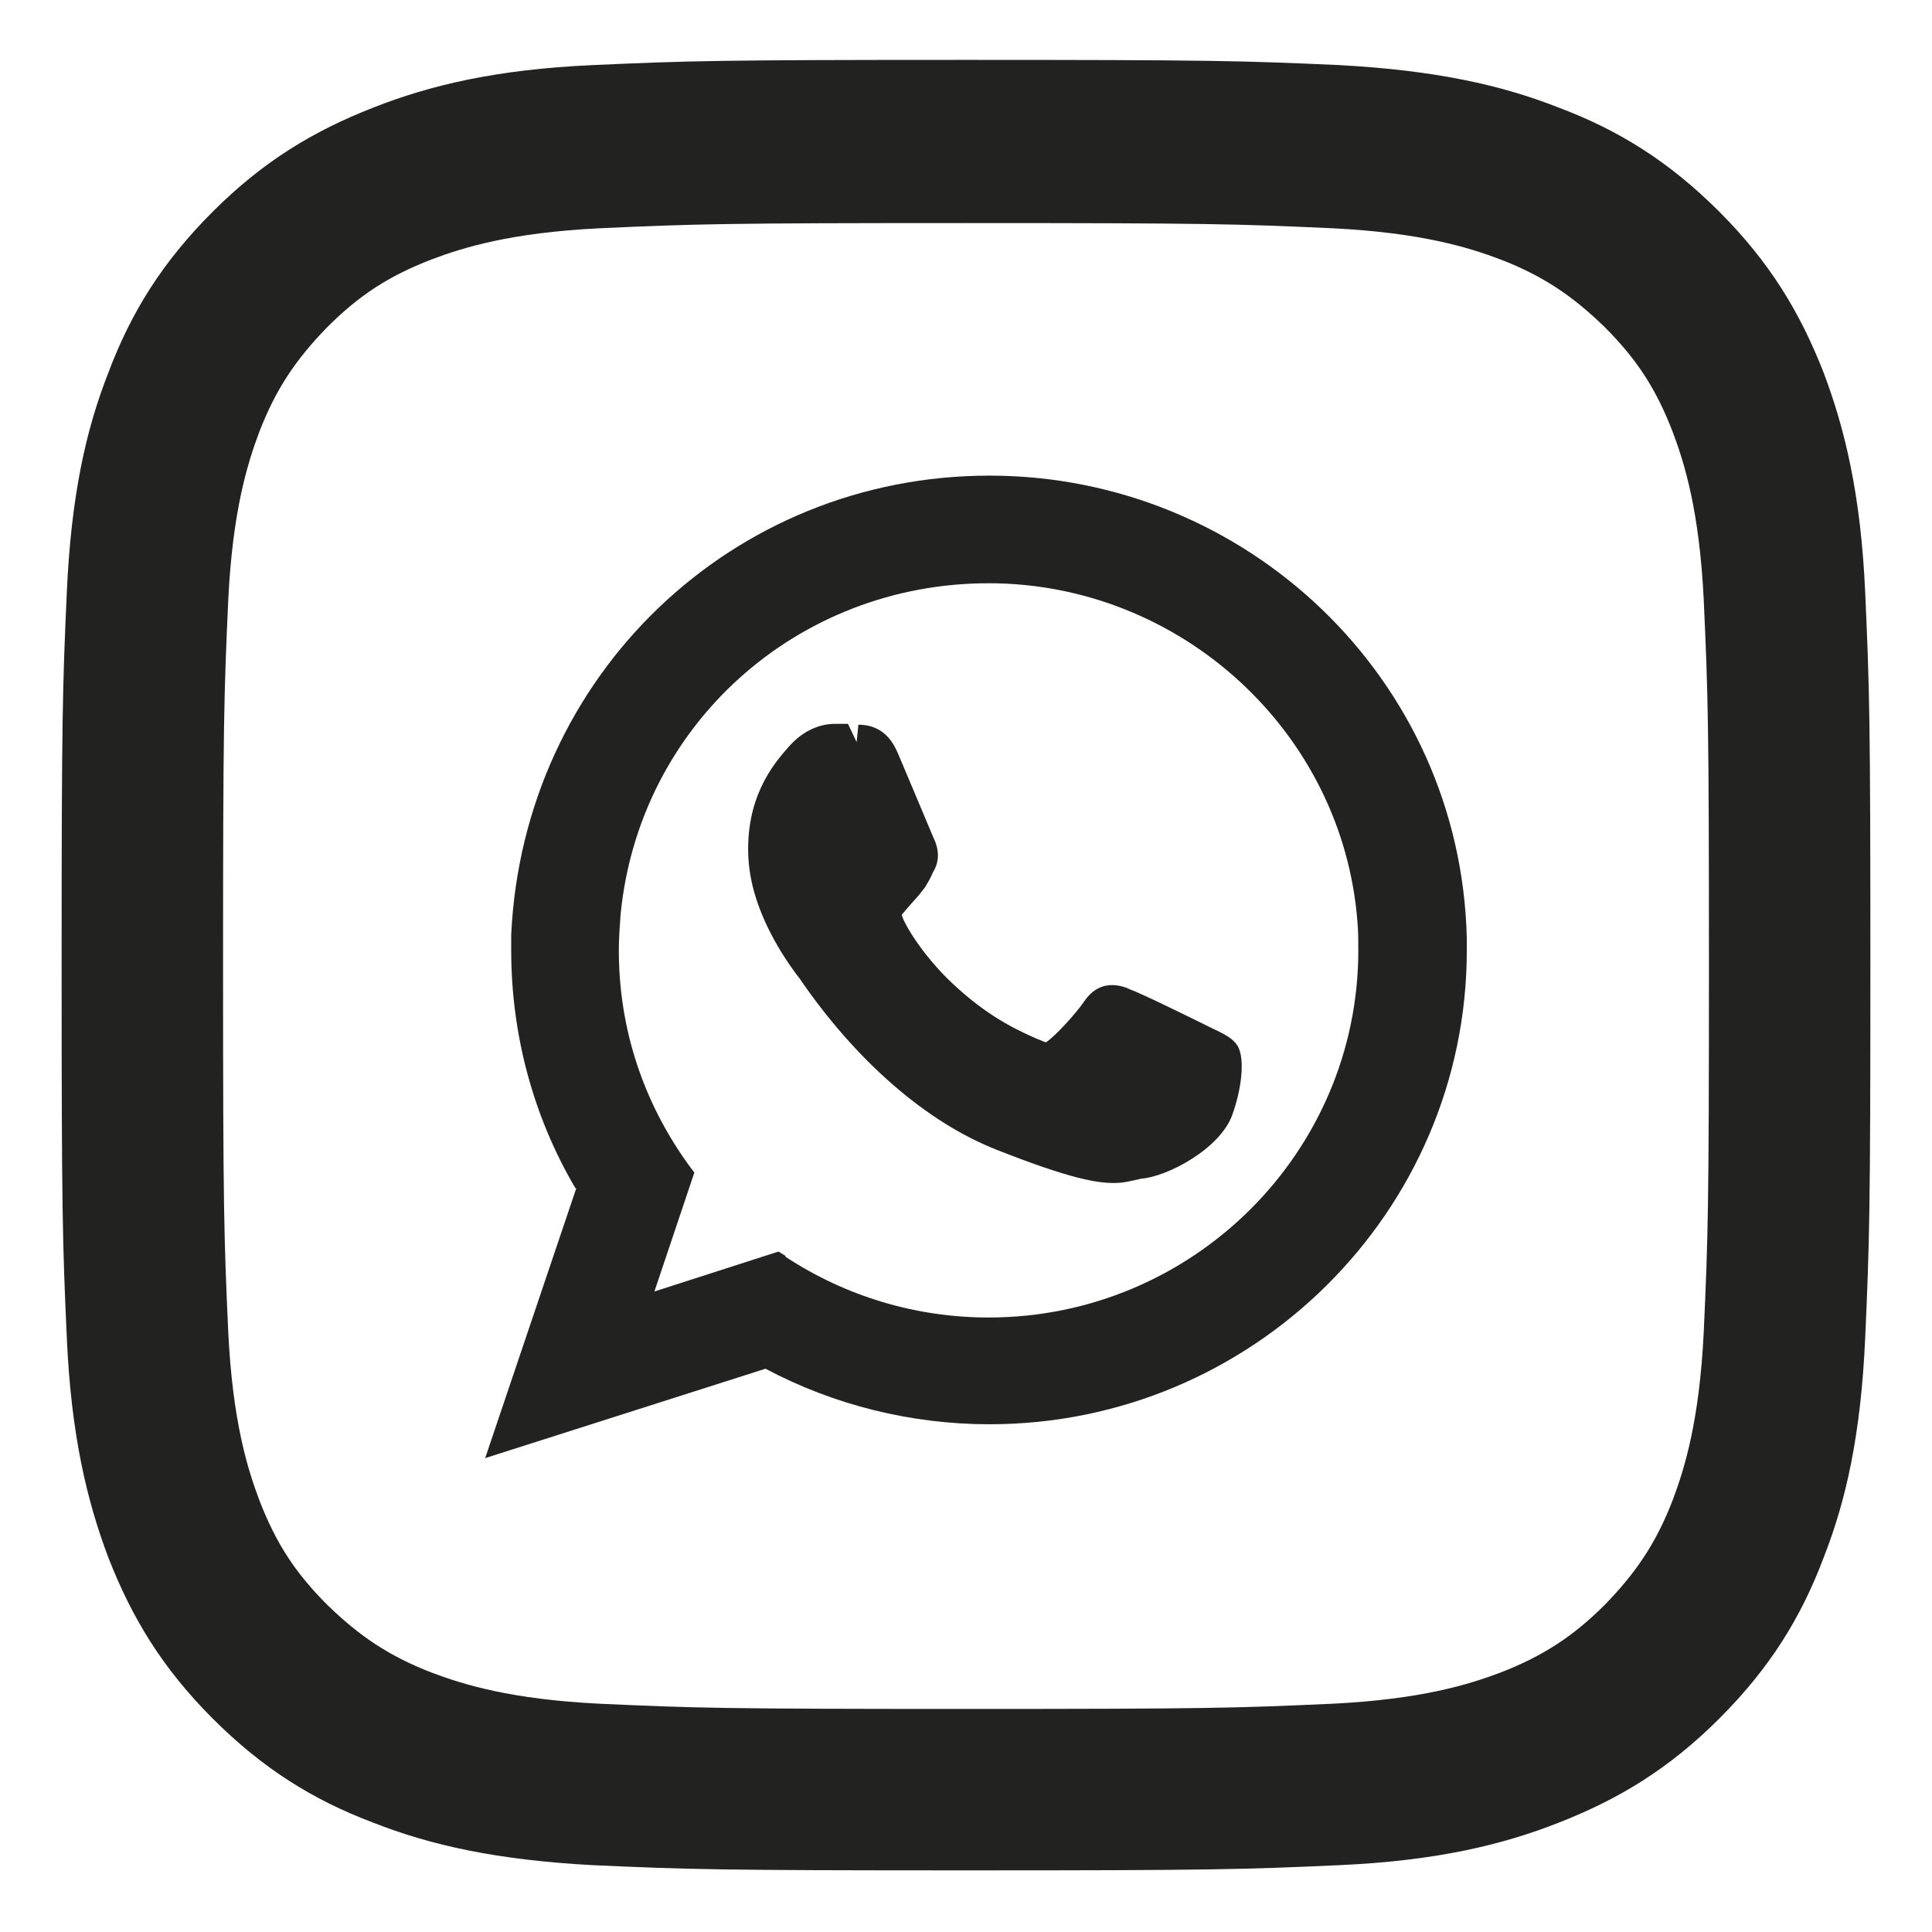
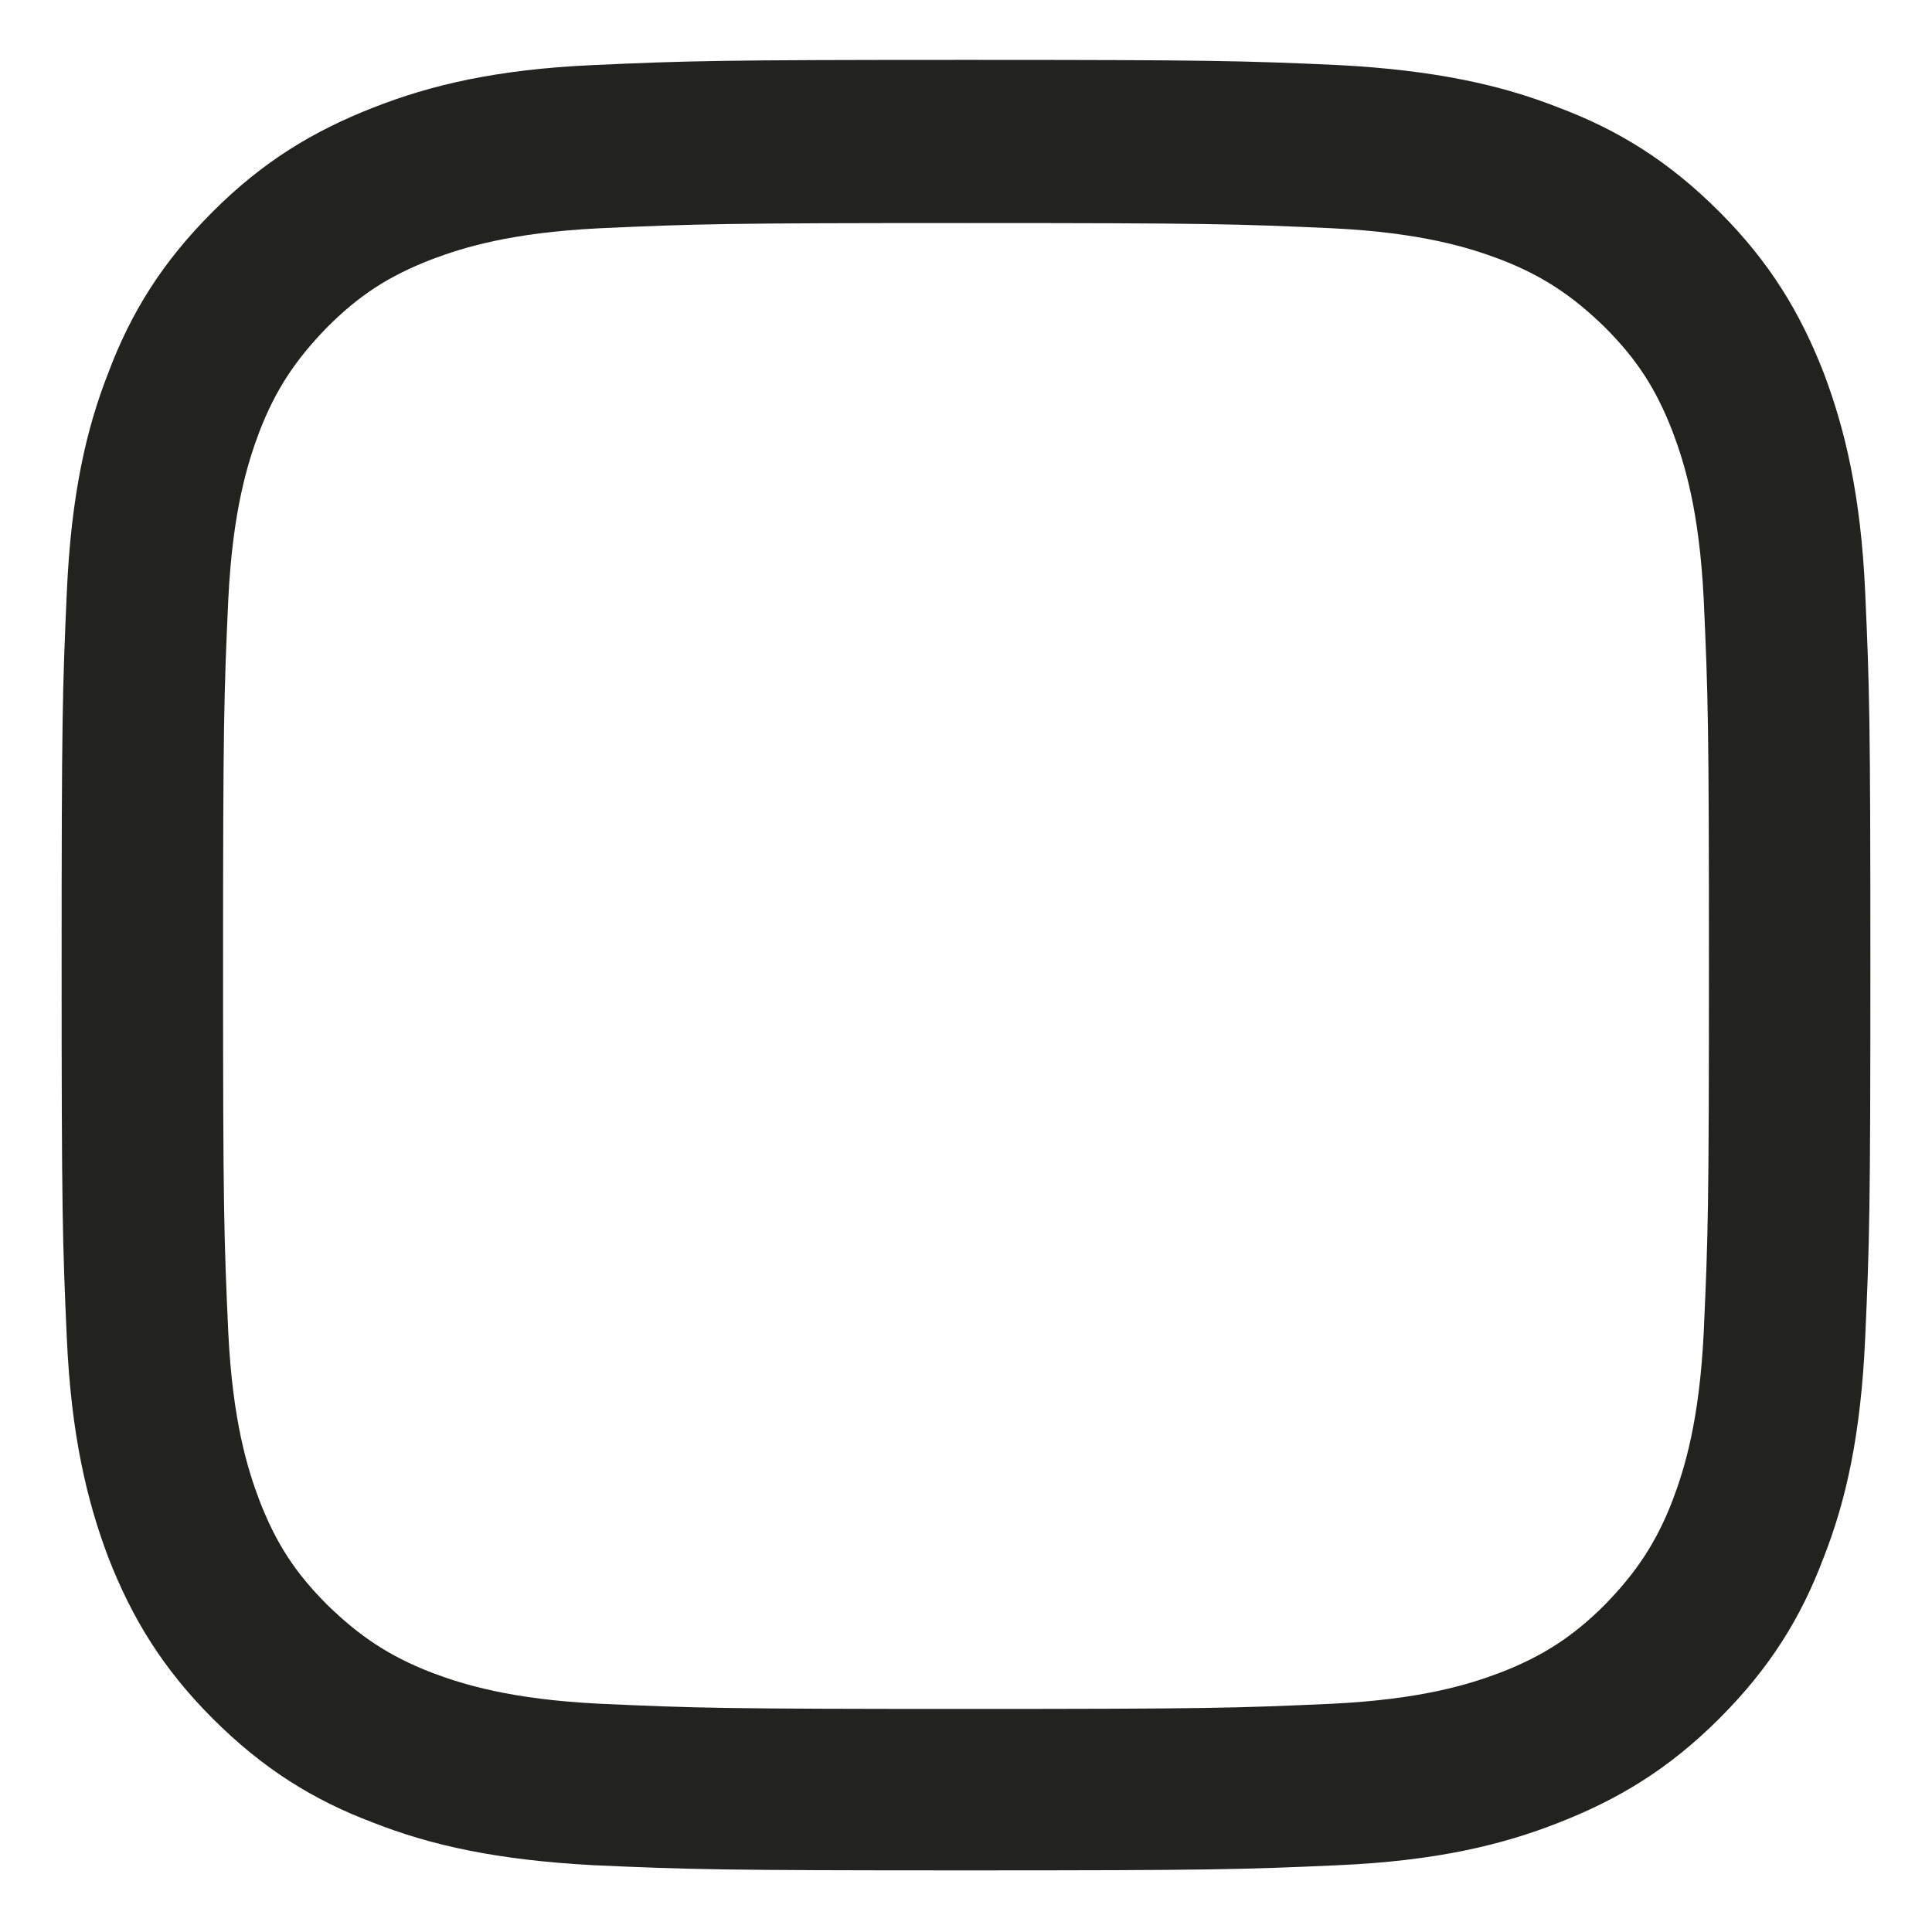
<svg xmlns="http://www.w3.org/2000/svg" id="Capa_1" data-name="Capa 1" viewBox="0 0 22.26 22.26">
  <defs>
    <style>
      .cls-1, .cls-2 {
        fill: #222221;
        stroke-width: 0px;
      }

      .cls-2 {
        fill-rule: evenodd;
      }
    </style>
  </defs>
  <g>
-     <path class="cls-2" d="M6.63,13.69c-.49-.83-.74-1.78-.74-2.74v-.18c.14-2.99,2.55-5.29,5.51-5.29s5.43,2.34,5.5,5.33v.14c0,3.01-2.47,5.46-5.5,5.46-.9,0-1.79-.22-2.58-.64l-3.23,1.03,1.05-3.11ZM9.05,14.48c.7.46,1.51.7,2.34.7,2.35,0,4.26-1.9,4.26-4.23,0-.11,0-.22-.01-.33-.17-2.19-2.04-3.9-4.25-3.9s-4.03,1.64-4.24,3.82c-.01.14-.02.27-.02.41,0,.9.28,1.75.81,2.48l.06.08-.46,1.37,1.43-.46.08.05Z" />
-     <path class="cls-2" d="M16.7,10.82c-.07-2.85-2.42-5.13-5.3-5.13s-5.18,2.23-5.3,5.03c0,.08,0,.15,0,.23,0,1,.28,1.92.76,2.72l-.96,2.82,2.94-.93c.76.42,1.63.66,2.56.66,2.93,0,5.3-2.36,5.3-5.27,0-.04,0-.09,0-.13ZM11.39,15.38c-.91,0-1.75-.27-2.45-.73l-1.71.55.56-1.64c-.53-.73-.85-1.63-.85-2.6,0-.14,0-.29.02-.43.22-2.24,2.13-4,4.44-4s4.27,1.8,4.45,4.08c0,.11.01.23.01.35,0,2.44-2,4.43-4.46,4.43Z" />
-     <path class="cls-2" d="M12.83,13.63c-.18,0-.48-.04-1.34-.38-.82-.32-1.63-1.03-2.28-1.98-.11-.14-.39-.53-.52-.99-.05-.18-.07-.34-.07-.5,0-.67.34-1.03.48-1.19.21-.23.43-.25.52-.25.05,0,.1,0,.15,0l.1.21.02-.2h0c.32,0,.42.25.46.34,0,0,.38.9.4.95.07.14.08.28,0,.41-.03.07-.06.12-.09.17l-.07.09s-.17.19-.2.23c.02.1.27.52.66.86.39.35.72.49.9.57l.1.04c.11-.07.36-.35.44-.47.08-.12.19-.19.32-.19.08,0,.15.02.21.05.12.04.77.36.91.43.19.09.27.13.33.22.09.16.04.51-.06.79-.14.4-.76.72-1.05.74-.13.03-.21.05-.31.05Z" />
-     <path class="cls-2" d="M13.83,12.01c-.13-.06-.77-.38-.89-.42-.12-.04-.21-.06-.29.06-.09.13-.34.42-.41.5-.08.09-.15.1-.28.03-.13-.06-.55-.2-1.05-.64-.38-.34-.65-.76-.72-.89-.07-.13,0-.2.06-.26.06-.06.13-.15.2-.23.02-.02.03-.04.05-.06.03-.05.05-.09.08-.15.04-.09.02-.16,0-.23s-.29-.7-.4-.96c-.11-.26-.22-.21-.29-.21s-.16-.01-.25-.01-.23.03-.35.16c-.12.13-.45.44-.45,1.08,0,.15.03.3.07.44.13.45.41.83.46.89.06.08.9,1.43,2.22,1.95,1.32.51,1.32.34,1.56.32.24-.02.77-.31.88-.61.11-.3.11-.56.08-.61-.03-.05-.12-.08-.25-.15Z" />
-   </g>
+     </g>
  <path class="cls-1" d="M11.13,2.57c2.79,0,3.12.01,4.22.06,1.02.05,1.57.22,1.94.36.49.19.83.42,1.2.78.37.37.59.71.78,1.2.14.37.31.92.36,1.94.05,1.1.06,1.43.06,4.22s-.01,3.12-.06,4.22c-.05,1.02-.22,1.57-.36,1.94-.19.49-.42.83-.78,1.2-.36.36-.71.59-1.2.78-.37.14-.92.31-1.94.36-1.1.05-1.43.06-4.22.06s-3.12-.01-4.22-.06c-1.02-.05-1.57-.22-1.94-.36-.49-.19-.83-.42-1.2-.78-.37-.37-.59-.71-.78-1.2-.14-.37-.31-.92-.36-1.94-.05-1.1-.06-1.43-.06-4.22s.01-3.12.06-4.22c.05-1.02.22-1.57.36-1.94.19-.49.42-.83.78-1.2.37-.37.71-.59,1.2-.78.37-.14.92-.31,1.94-.36,1.1-.05,1.43-.06,4.22-.06M11.13.69c-2.83,0-3.19.01-4.3.06-1.11.05-1.87.23-2.53.49-.69.27-1.27.62-1.85,1.2-.58.58-.94,1.16-1.2,1.85-.26.66-.43,1.42-.48,2.53-.05,1.11-.06,1.47-.06,4.3s.01,3.19.06,4.3c.05,1.11.23,1.87.48,2.53.27.69.62,1.27,1.2,1.85.58.58,1.16.94,1.85,1.2.66.26,1.42.43,2.53.49,1.11.05,1.47.06,4.3.06s3.19-.01,4.3-.06c1.11-.05,1.87-.23,2.53-.49.69-.27,1.27-.62,1.85-1.2s.94-1.16,1.2-1.85c.26-.66.43-1.42.48-2.53.05-1.11.06-1.47.06-4.3s-.01-3.19-.06-4.3c-.05-1.11-.23-1.87-.48-2.53-.27-.69-.62-1.27-1.2-1.85s-1.16-.94-1.85-1.2c-.66-.26-1.42-.43-2.53-.49-1.11-.05-1.47-.06-4.3-.06" />
</svg>